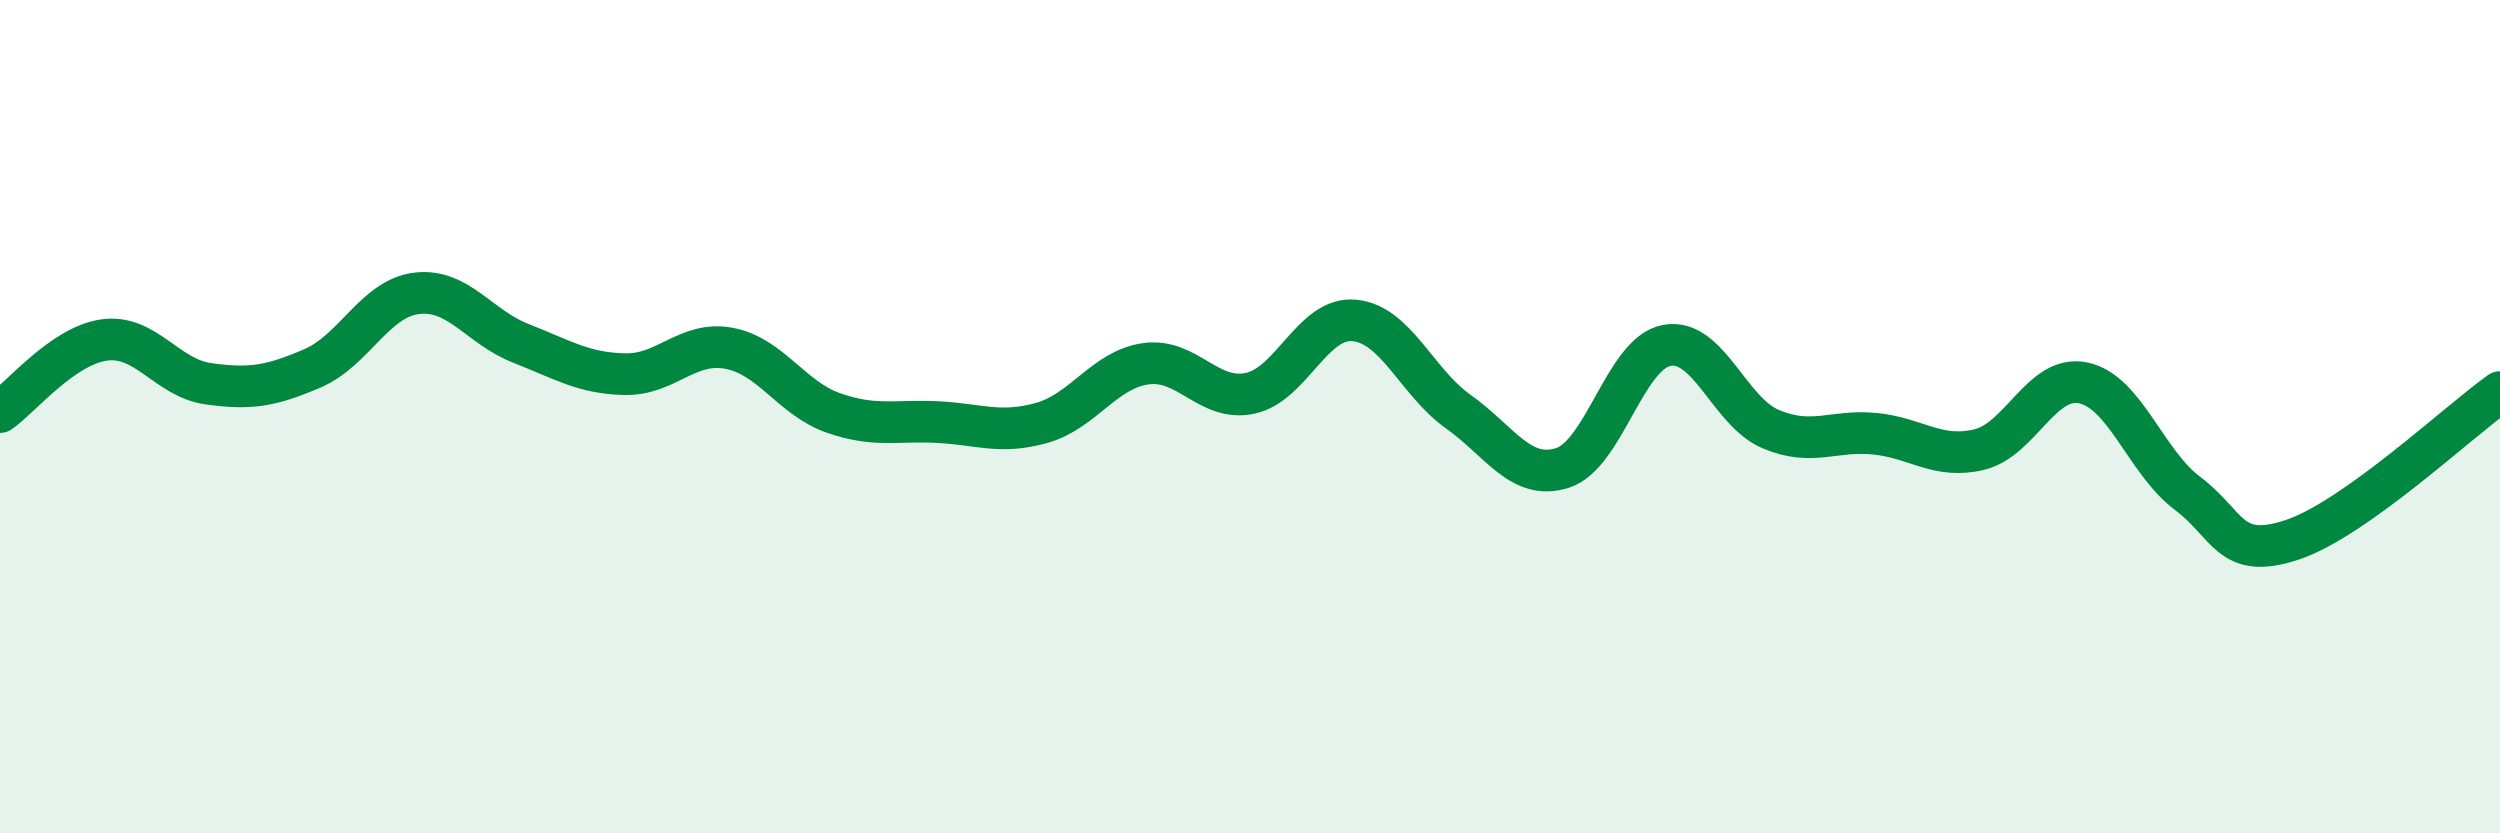
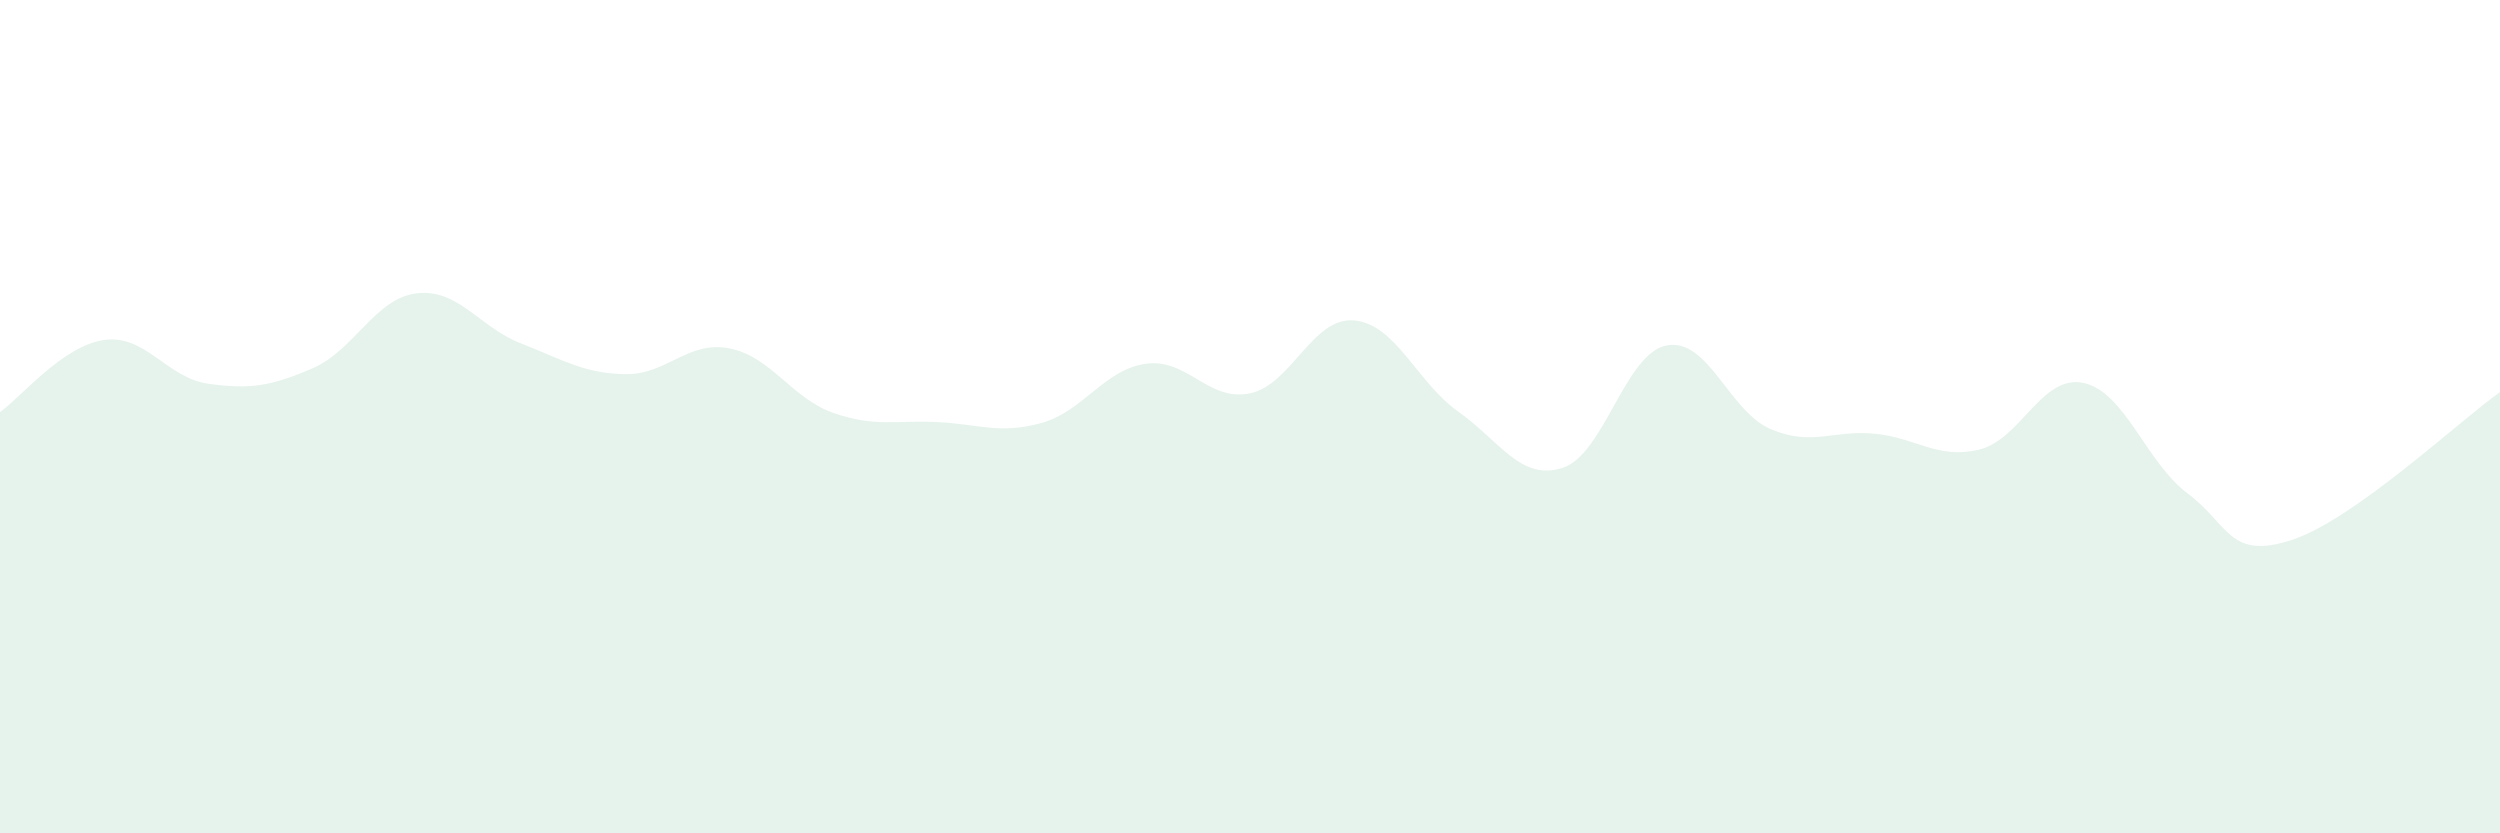
<svg xmlns="http://www.w3.org/2000/svg" width="60" height="20" viewBox="0 0 60 20">
  <path d="M 0,9.89 C 0.5,9.54 1.5,8.3 2.5,8.16 C 3.5,8.02 4,9.07 5,9.21 C 6,9.35 6.5,9.27 7.5,8.84 C 8.5,8.41 9,7.16 10,7.04 C 11,6.92 11.5,7.85 12.5,8.24 C 13.5,8.63 14,8.96 15,8.98 C 16,9 16.5,8.17 17.5,8.36 C 18.5,8.55 19,9.56 20,9.91 C 21,10.26 21.5,10.08 22.5,10.13 C 23.5,10.18 24,10.43 25,10.15 C 26,9.87 26.5,8.87 27.5,8.73 C 28.5,8.59 29,9.65 30,9.44 C 31,9.23 31.5,7.6 32.5,7.69 C 33.5,7.78 34,9.17 35,9.88 C 36,10.59 36.5,11.55 37.5,11.23 C 38.5,10.91 39,8.48 40,8.29 C 41,8.1 41.5,9.88 42.5,10.3 C 43.5,10.72 44,10.31 45,10.41 C 46,10.51 46.5,11.03 47.5,10.79 C 48.5,10.55 49,8.98 50,9.19 C 51,9.4 51.5,11.09 52.5,11.84 C 53.5,12.59 53.5,13.45 55,12.96 C 56.5,12.47 59,10.12 60,9.41L60 20L0 20Z" fill="#008740" opacity="0.1" stroke-linecap="round" stroke-linejoin="round" />
-   <path d="M 0,9.89 C 0.5,9.54 1.5,8.3 2.5,8.16 C 3.5,8.02 4,9.07 5,9.21 C 6,9.35 6.5,9.27 7.5,8.84 C 8.5,8.41 9,7.16 10,7.04 C 11,6.92 11.5,7.85 12.5,8.24 C 13.5,8.63 14,8.96 15,8.98 C 16,9 16.5,8.17 17.5,8.36 C 18.5,8.55 19,9.56 20,9.91 C 21,10.26 21.5,10.08 22.5,10.13 C 23.5,10.18 24,10.43 25,10.15 C 26,9.87 26.5,8.87 27.5,8.73 C 28.5,8.59 29,9.65 30,9.44 C 31,9.23 31.5,7.6 32.5,7.69 C 33.5,7.78 34,9.17 35,9.88 C 36,10.59 36.5,11.55 37.5,11.23 C 38.5,10.91 39,8.48 40,8.29 C 41,8.1 41.5,9.88 42.5,10.3 C 43.5,10.72 44,10.31 45,10.41 C 46,10.51 46.5,11.03 47.5,10.79 C 48.5,10.55 49,8.98 50,9.19 C 51,9.4 51.5,11.09 52.5,11.84 C 53.5,12.59 53.5,13.45 55,12.96 C 56.5,12.47 59,10.12 60,9.41" stroke="#008740" stroke-width="1" fill="none" stroke-linecap="round" stroke-linejoin="round" />
</svg>